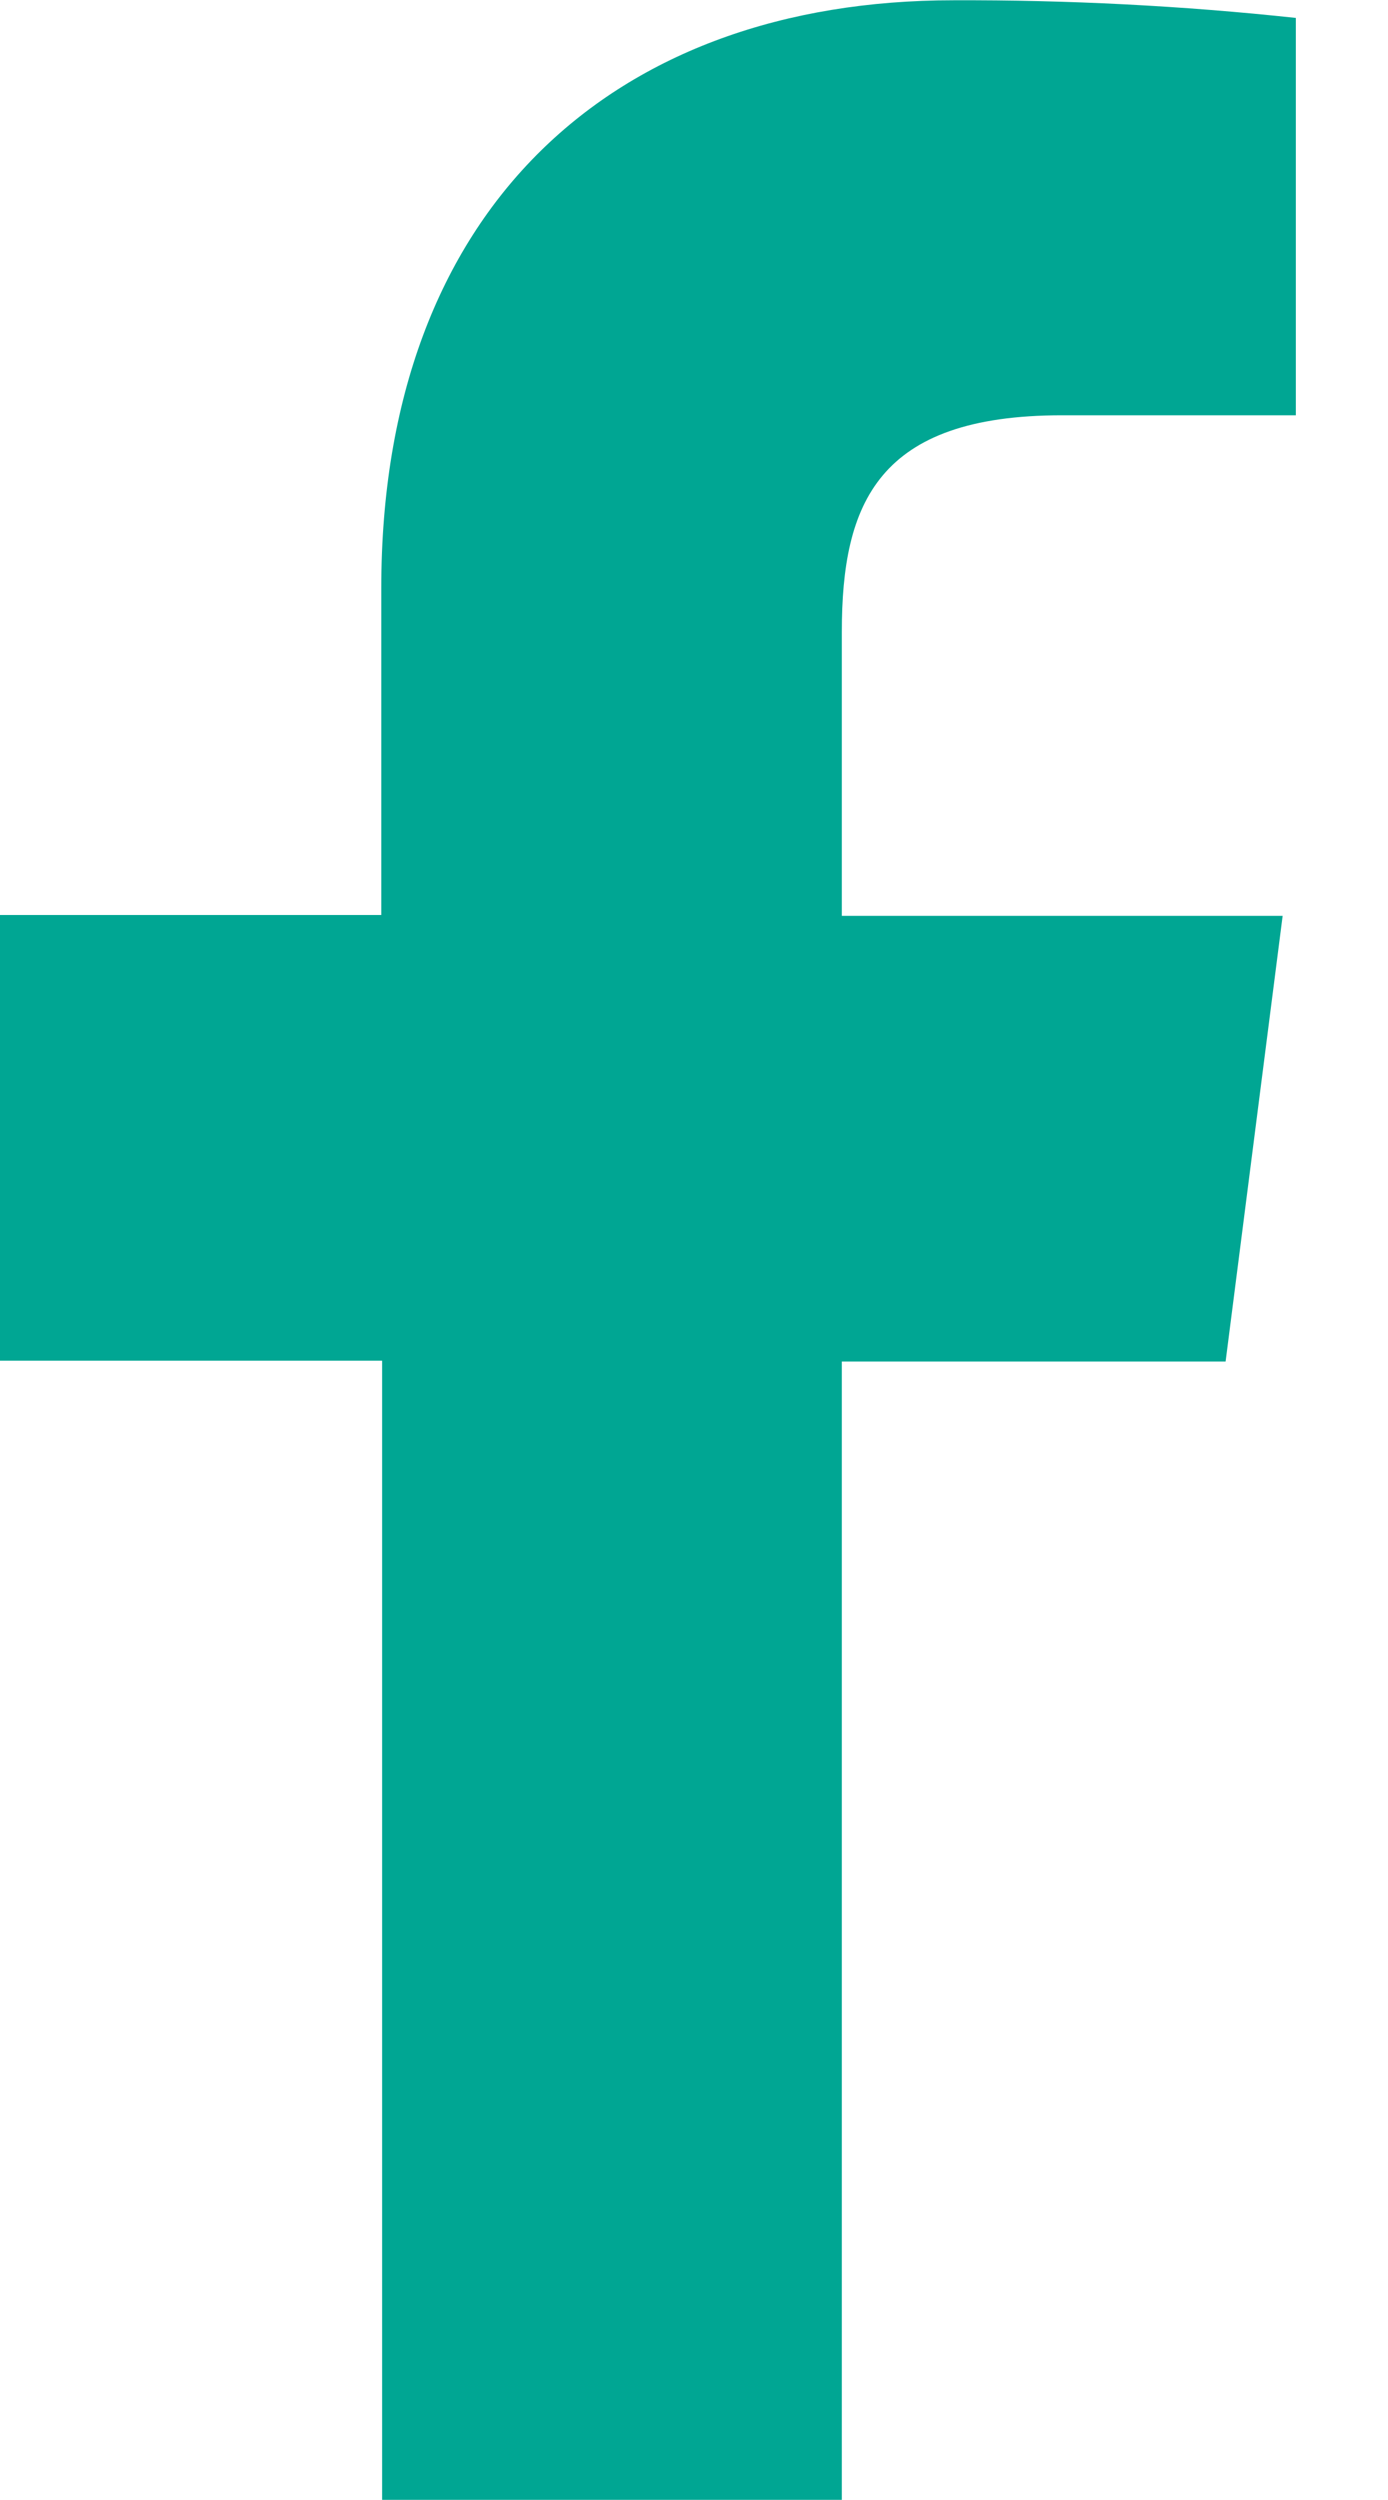
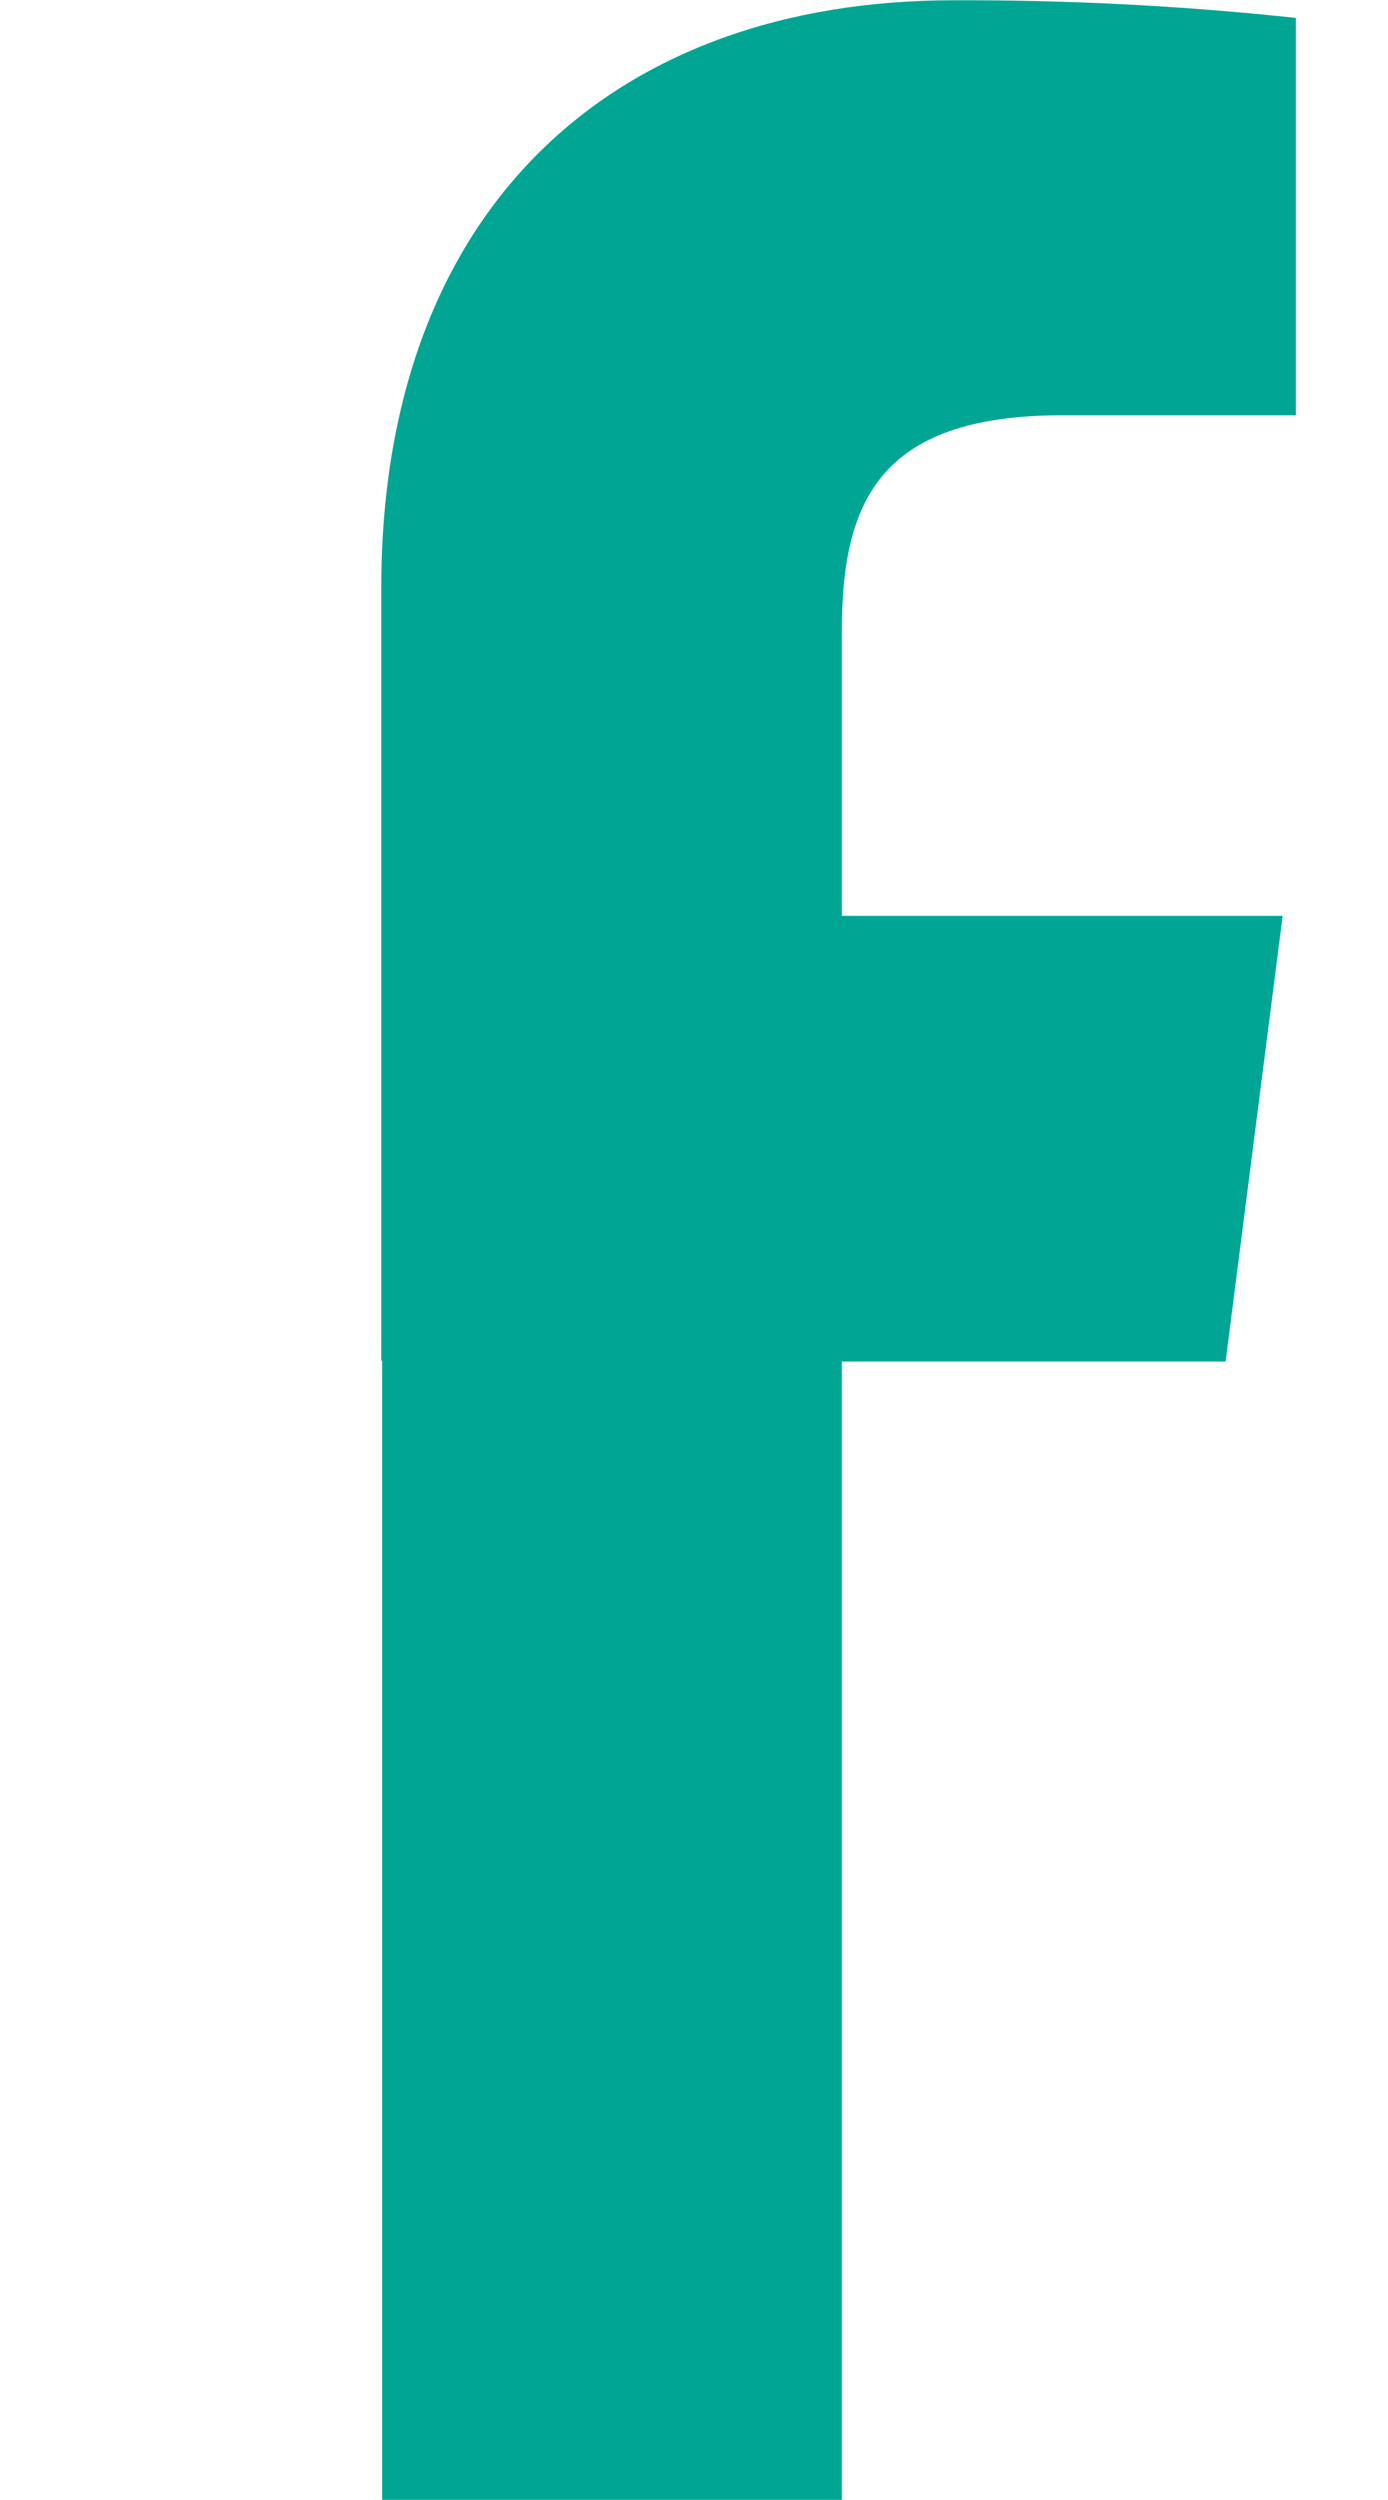
<svg xmlns="http://www.w3.org/2000/svg" width="10" height="18" viewBox="0 0 10 18" fill="none">
  <g id="bxl-facebook">
-     <path id="Path" d="M6.065 17.999V9.803H8.83L9.241 6.594H6.065V4.55C6.065 3.624 6.323 2.99 7.652 2.99H9.336V0.129C8.517 0.041 7.693 -0.001 6.869 0.002C4.425 0.002 2.747 1.494 2.747 4.233V6.588H0V9.797H2.753V17.999H6.065Z" fill="#00A693" />
+     <path id="Path" d="M6.065 17.999V9.803H8.83L9.241 6.594H6.065V4.55C6.065 3.624 6.323 2.99 7.652 2.99H9.336V0.129C8.517 0.041 7.693 -0.001 6.869 0.002C4.425 0.002 2.747 1.494 2.747 4.233V6.588V9.797H2.753V17.999H6.065Z" fill="#00A693" />
  </g>
</svg>